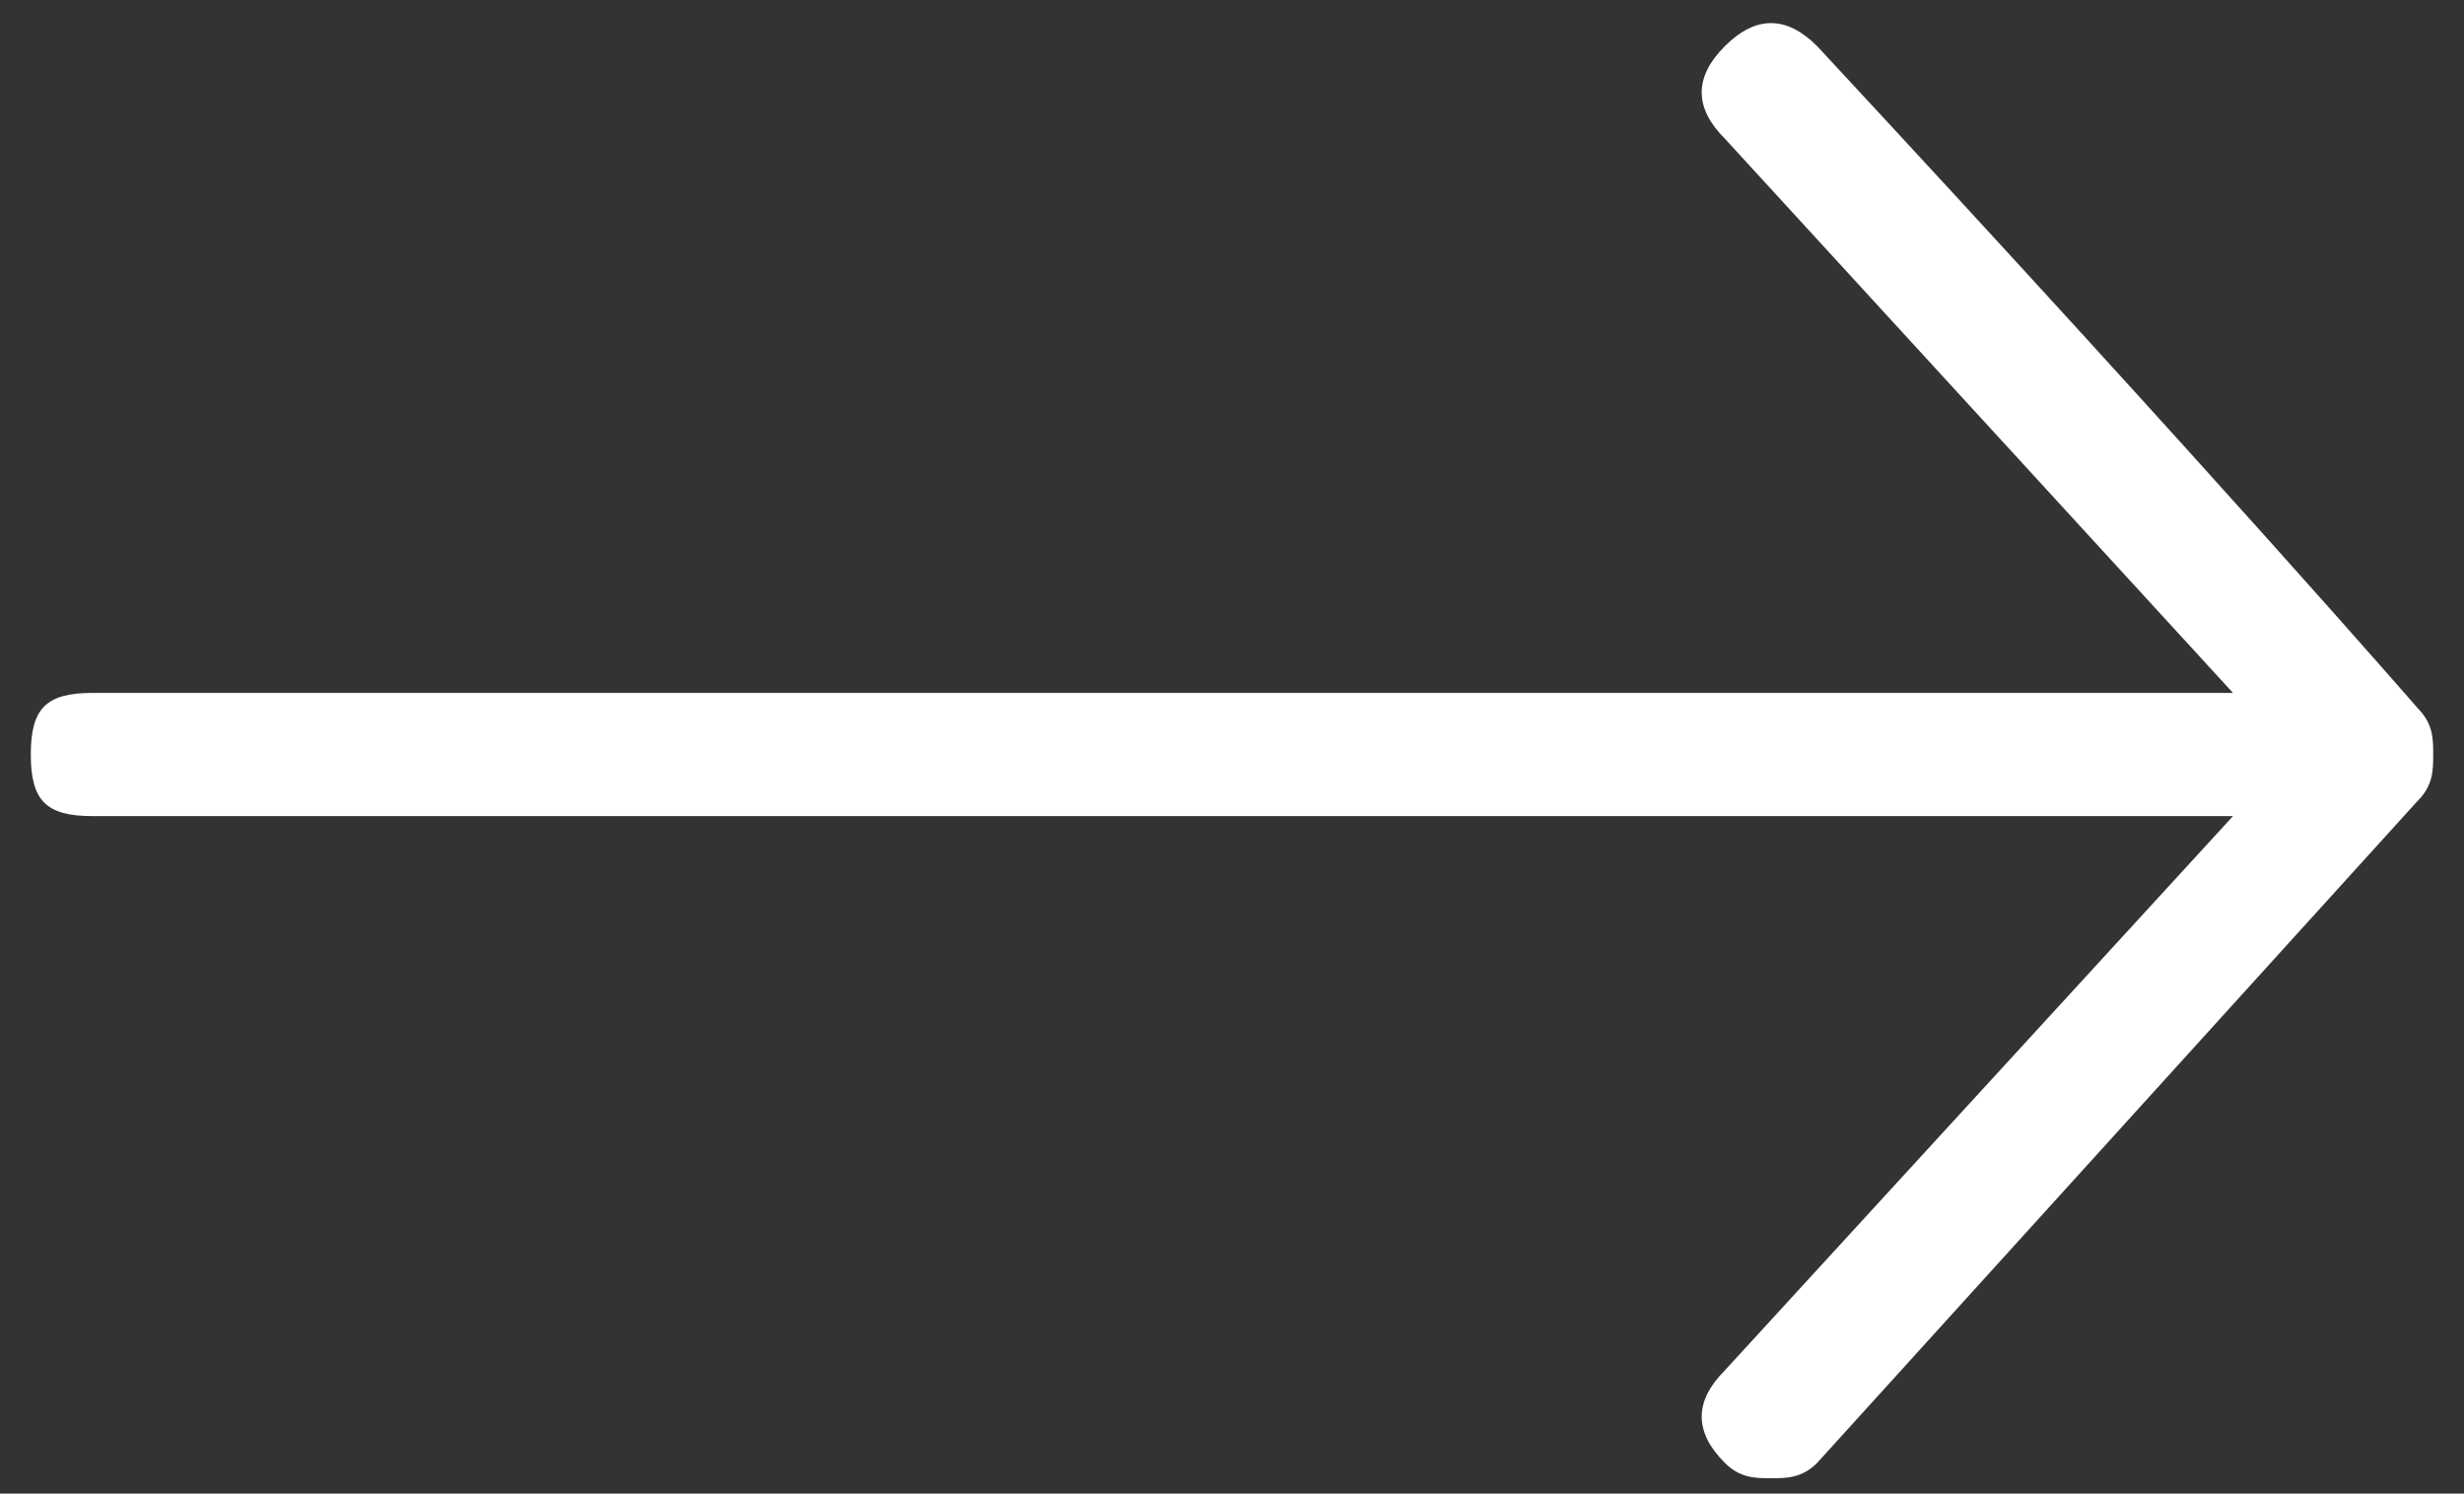
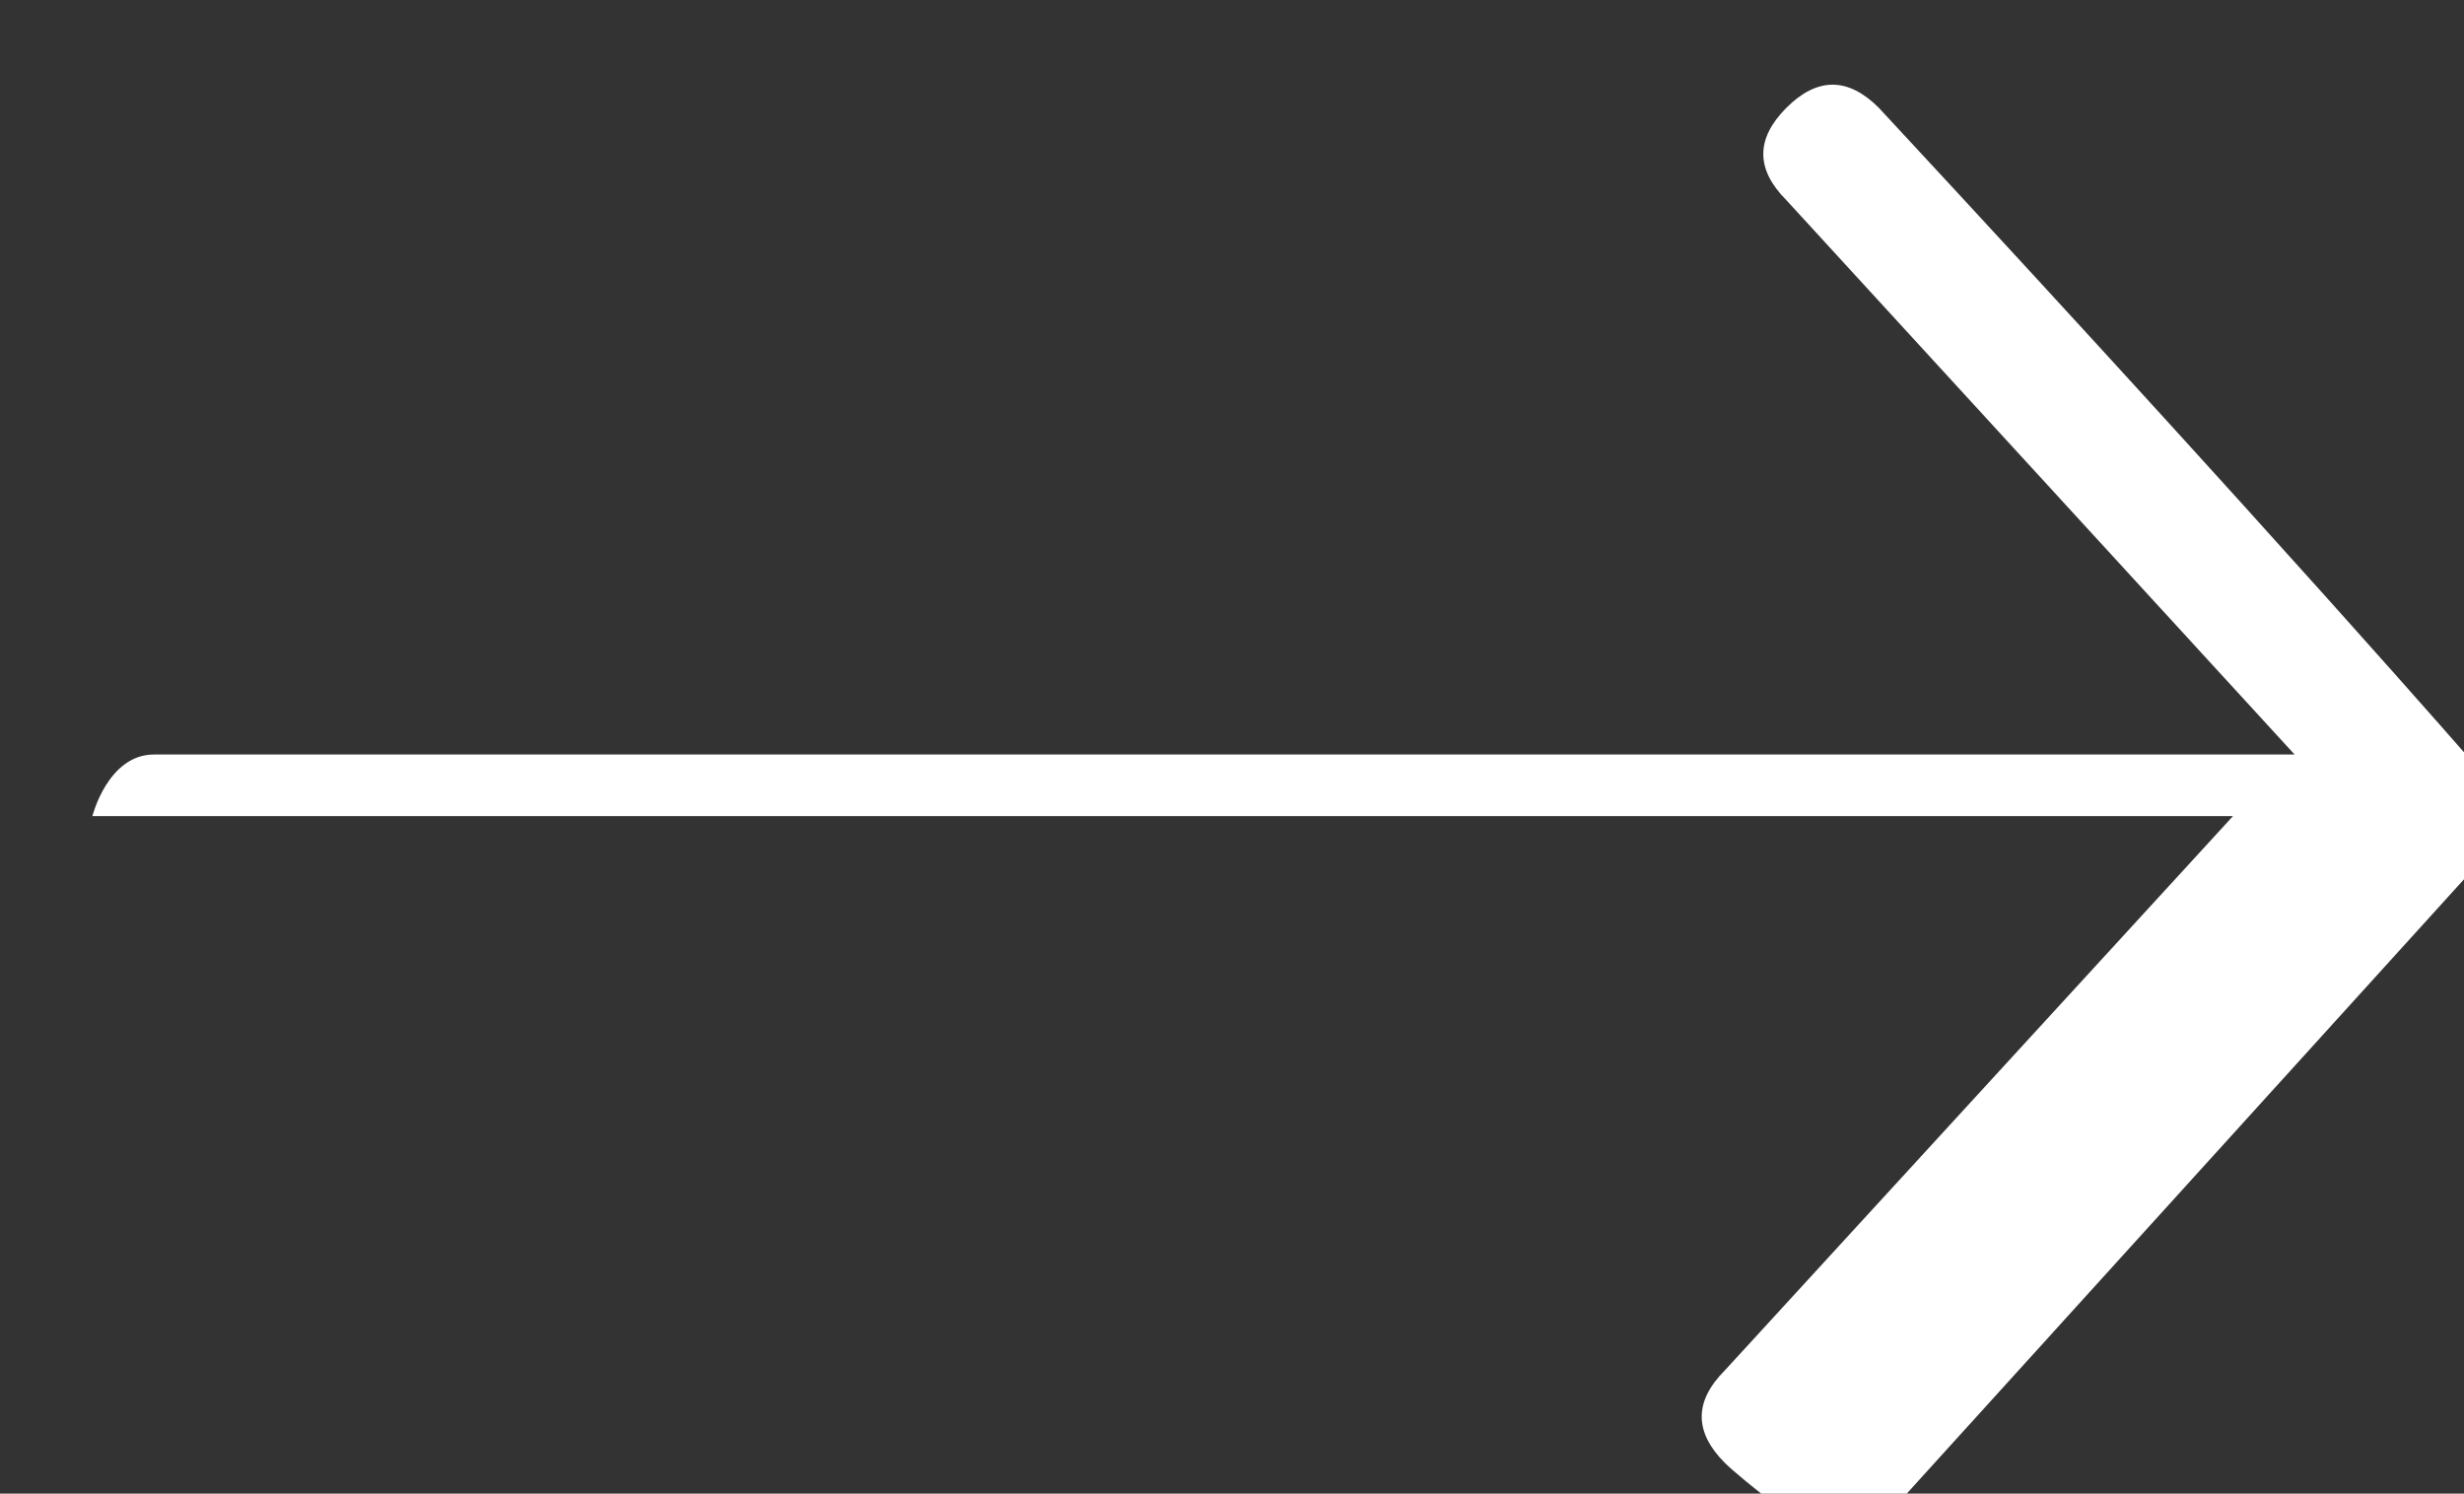
<svg xmlns="http://www.w3.org/2000/svg" version="1.1" x="0" y="0" width="16" height="9.7" viewBox="0 0 16 9.7" enable-background="new 0 0 16.011 9.689" xml:space="preserve">
  <rect x="0" y="0" width="16" height="9.7" fill="#333333" stroke="none" />
-   <path fill="#FFFFFF" d="M11.2 9.5c-0.2-0.2-0.2-0.4 0-0.6l3.3-3.6H0.6c-0.3 0-0.4-0.1-0.4-0.4s0.1-0.4 0.4-0.4h13.9l-3.3-3.6c-0.2-0.2-0.2-0.4 0-0.6 0.2-0.2 0.4-0.2 0.6 0 2.6 2.8 3.9 4.3 3.9 4.3 0.1 0.1 0.1 0.2 0.1 0.3s0 0.2-0.1 0.3l-3.9 4.3c-0.1 0.1-0.2 0.1-0.3 0.1S11.3 9.6 11.2 9.5z" />
+   <path fill="#FFFFFF" d="M11.2 9.5c-0.2-0.2-0.2-0.4 0-0.6l3.3-3.6H0.6s0.1-0.4 0.4-0.4h13.9l-3.3-3.6c-0.2-0.2-0.2-0.4 0-0.6 0.2-0.2 0.4-0.2 0.6 0 2.6 2.8 3.9 4.3 3.9 4.3 0.1 0.1 0.1 0.2 0.1 0.3s0 0.2-0.1 0.3l-3.9 4.3c-0.1 0.1-0.2 0.1-0.3 0.1S11.3 9.6 11.2 9.5z" />
</svg>